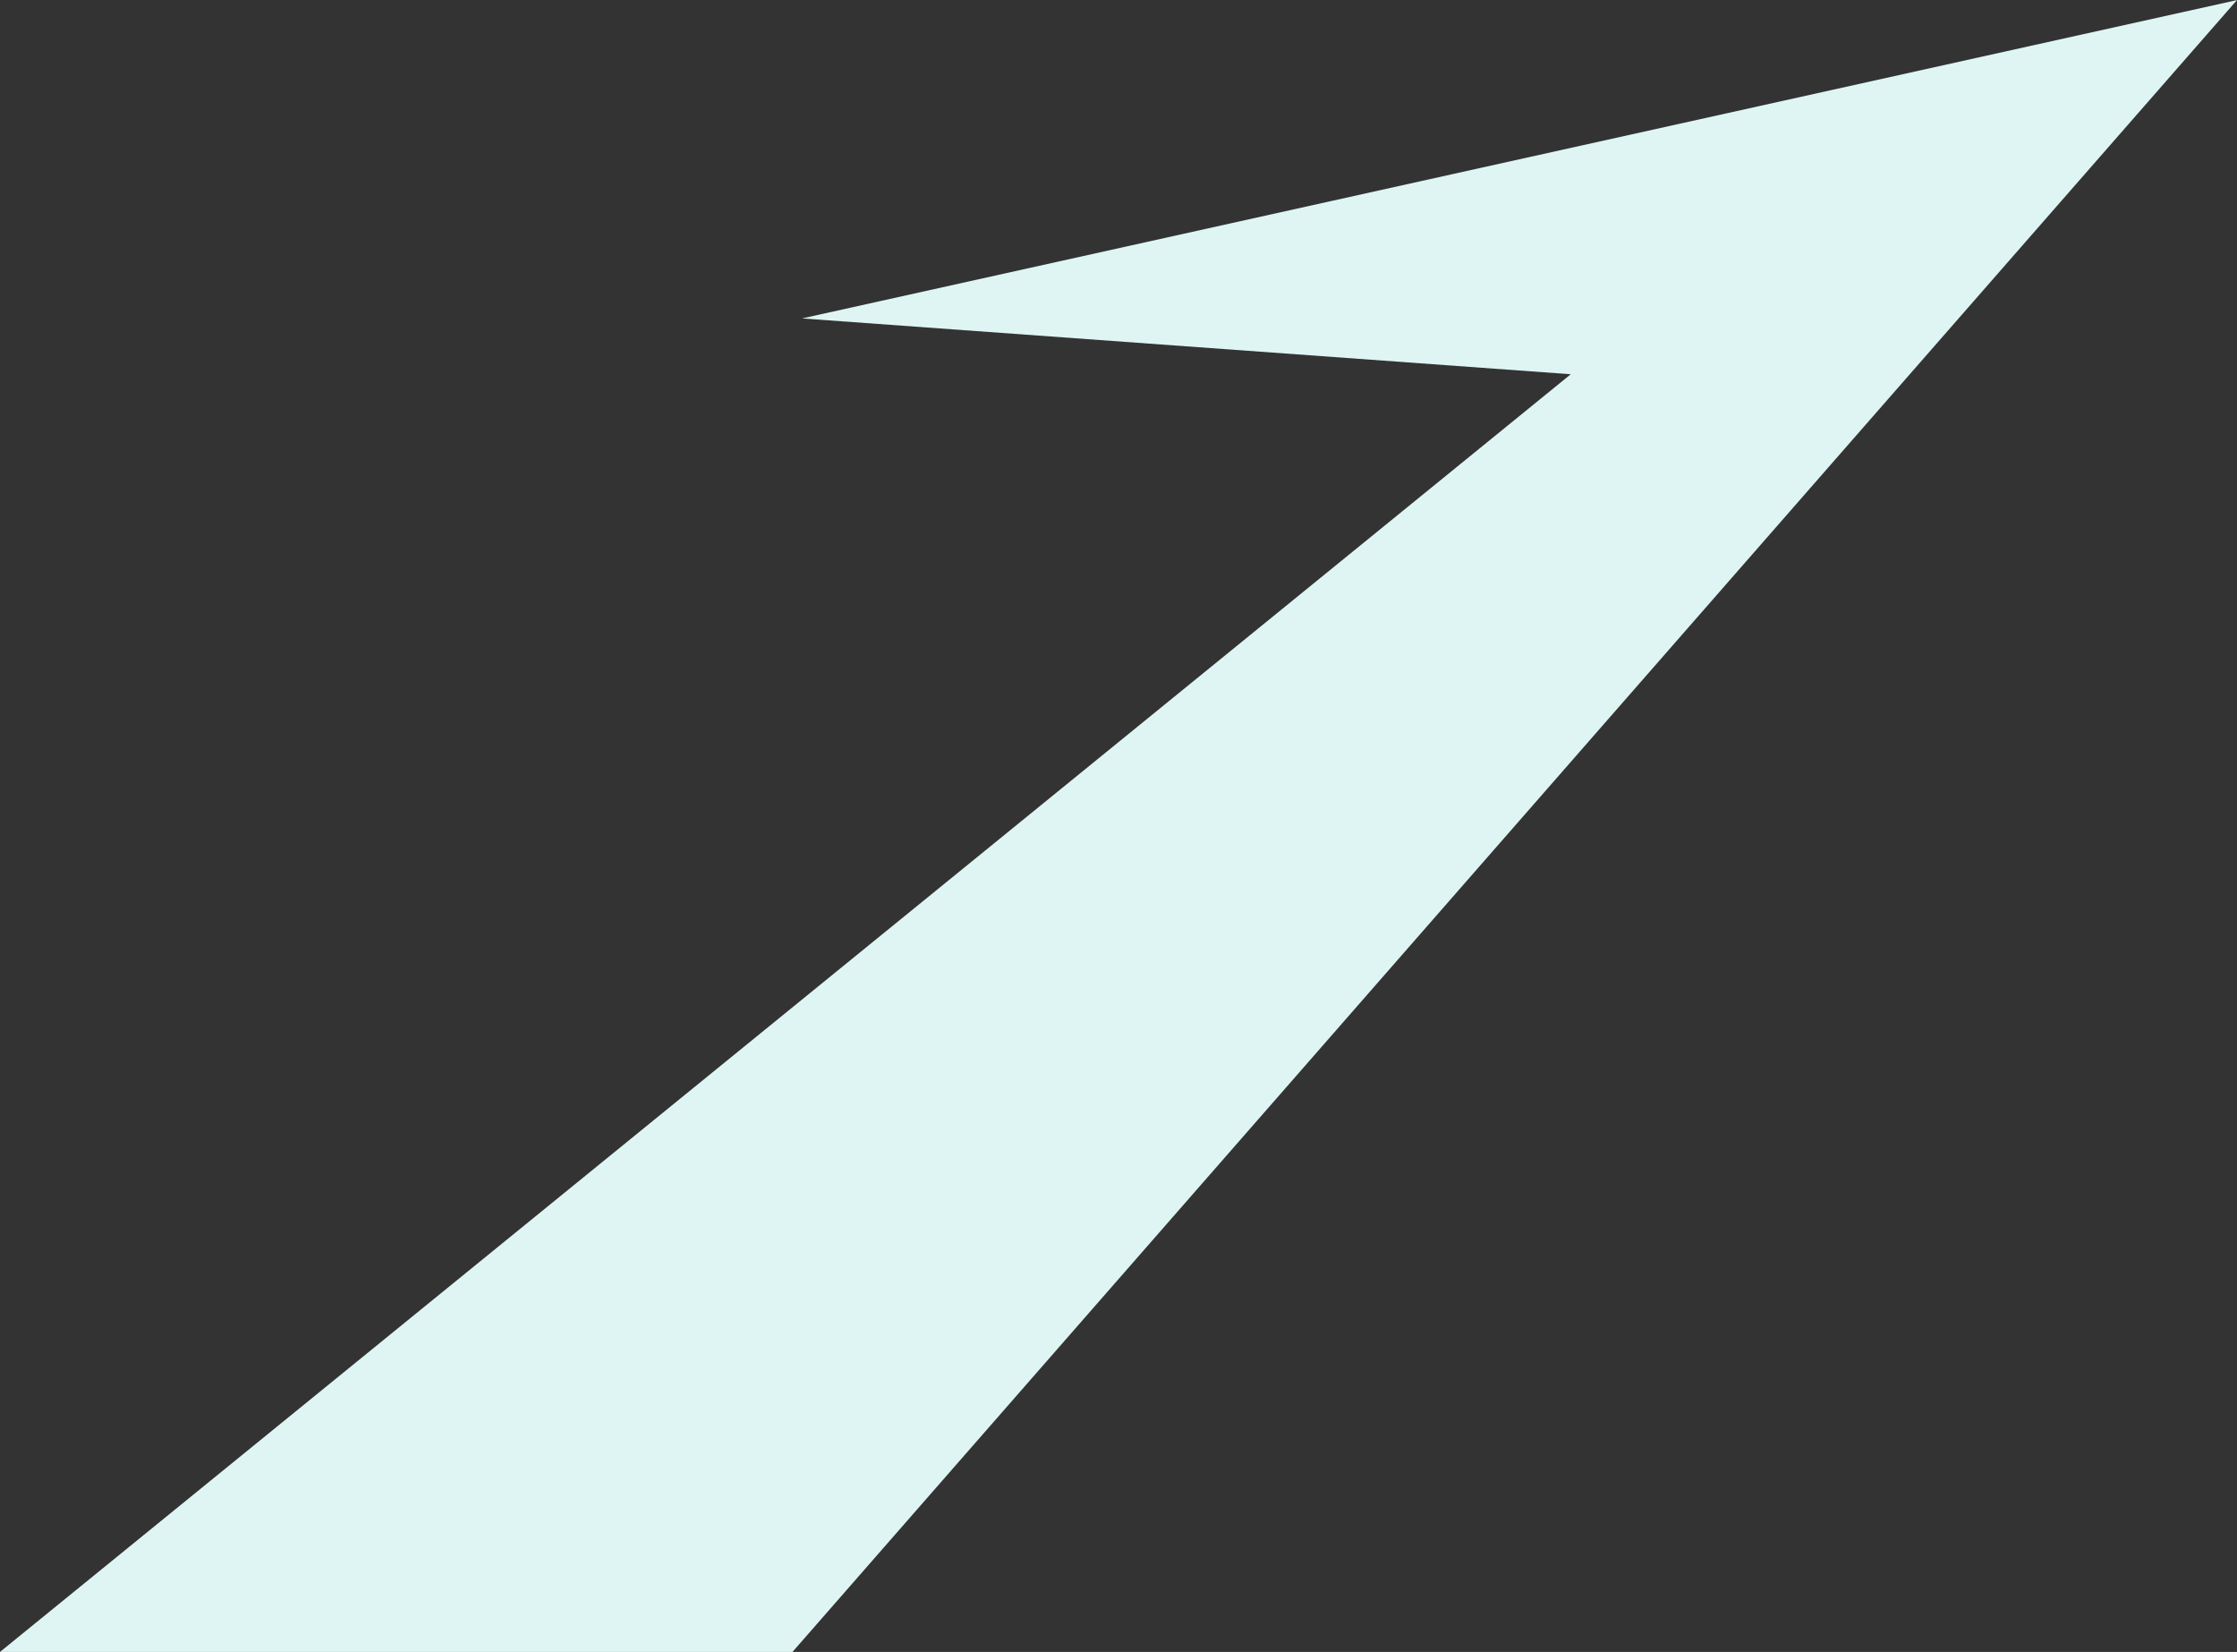
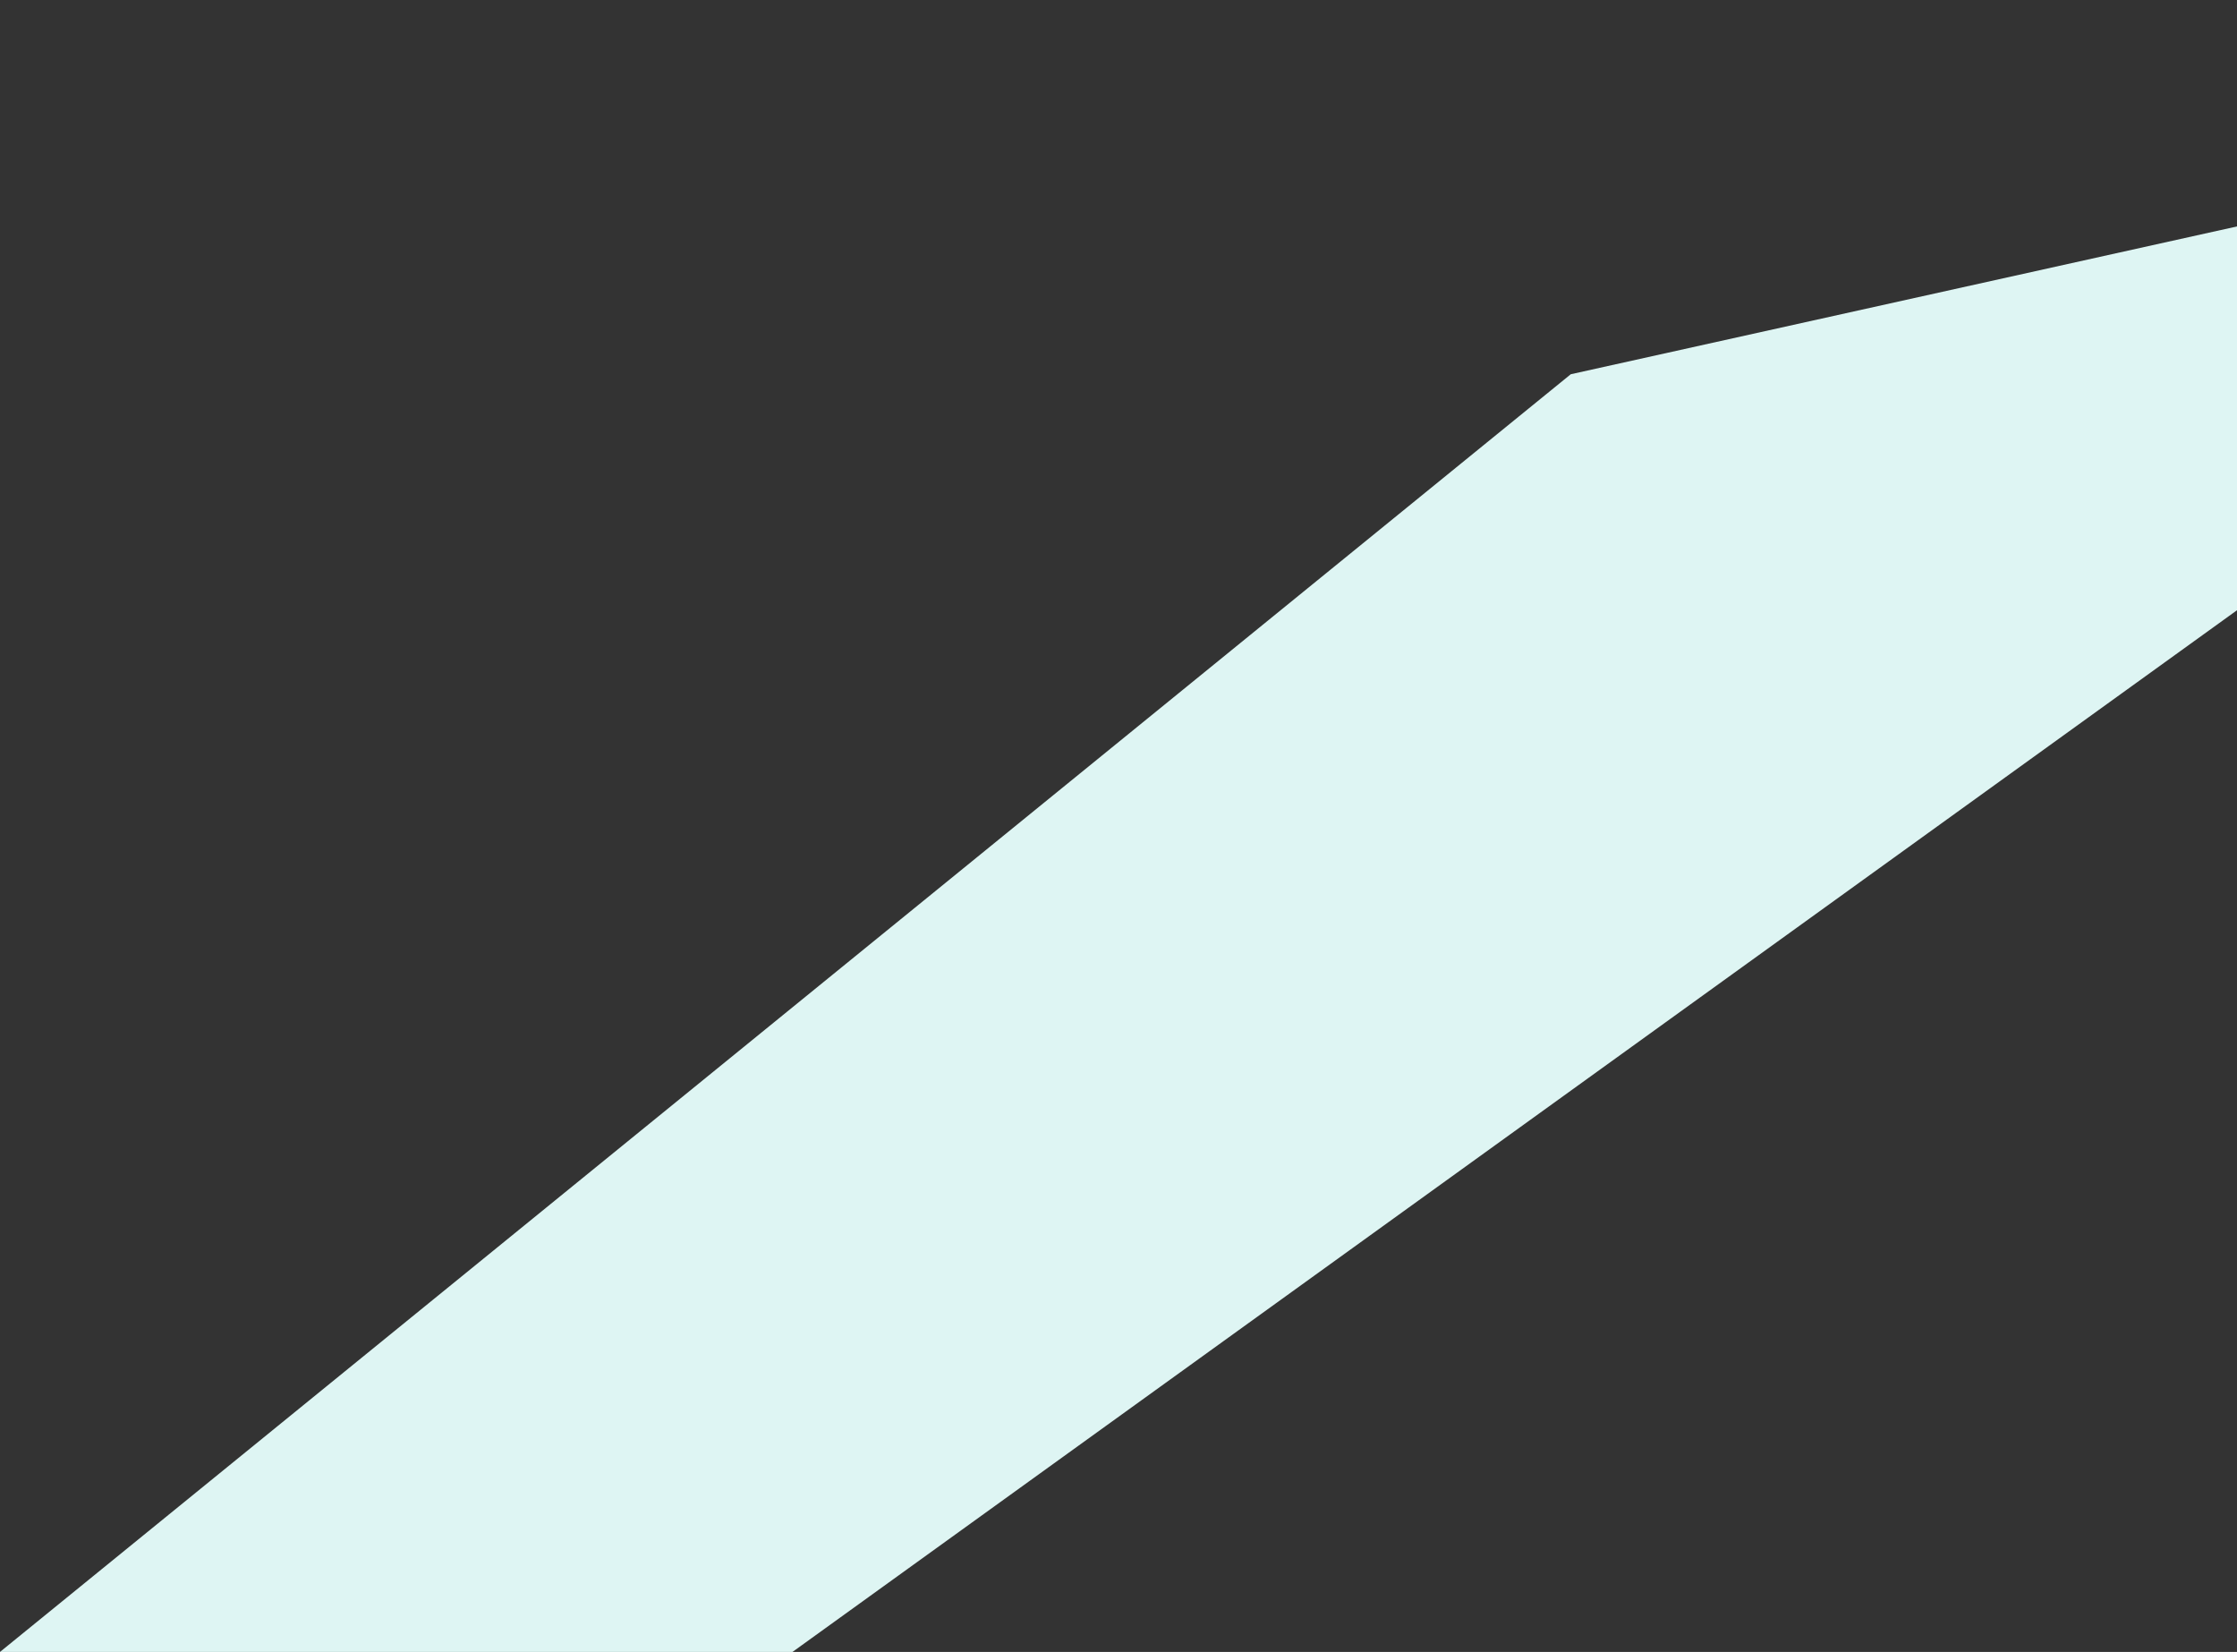
<svg xmlns="http://www.w3.org/2000/svg" version="1.1" id="レイヤー_1" x="0px" y="0px" viewBox="0 0 1920 1417.7" style="enable-background:new 0 0 1920 1417.7;" xml:space="preserve">
  <rect x="0" y="0" width="1920" height="1417.7" fill="#333333" stroke="none" />
  <style type="text/css">
	.st0{fill:#DEF5F3;}
</style>
  <g id="グループ_8770" transform="translate(-28.618 -241.128)">
-     <path id="前面オブジェクトで型抜き_36" class="st0" d="M708.8,1658.8L708.8,1658.8H28.6L1376.8,562.3L717,514.4   l1231.6-273.2L708.8,1658.8L708.8,1658.8z" />
+     <path id="前面オブジェクトで型抜き_36" class="st0" d="M708.8,1658.8L708.8,1658.8H28.6L1376.8,562.3l1231.6-273.2L708.8,1658.8L708.8,1658.8z" />
  </g>
</svg>